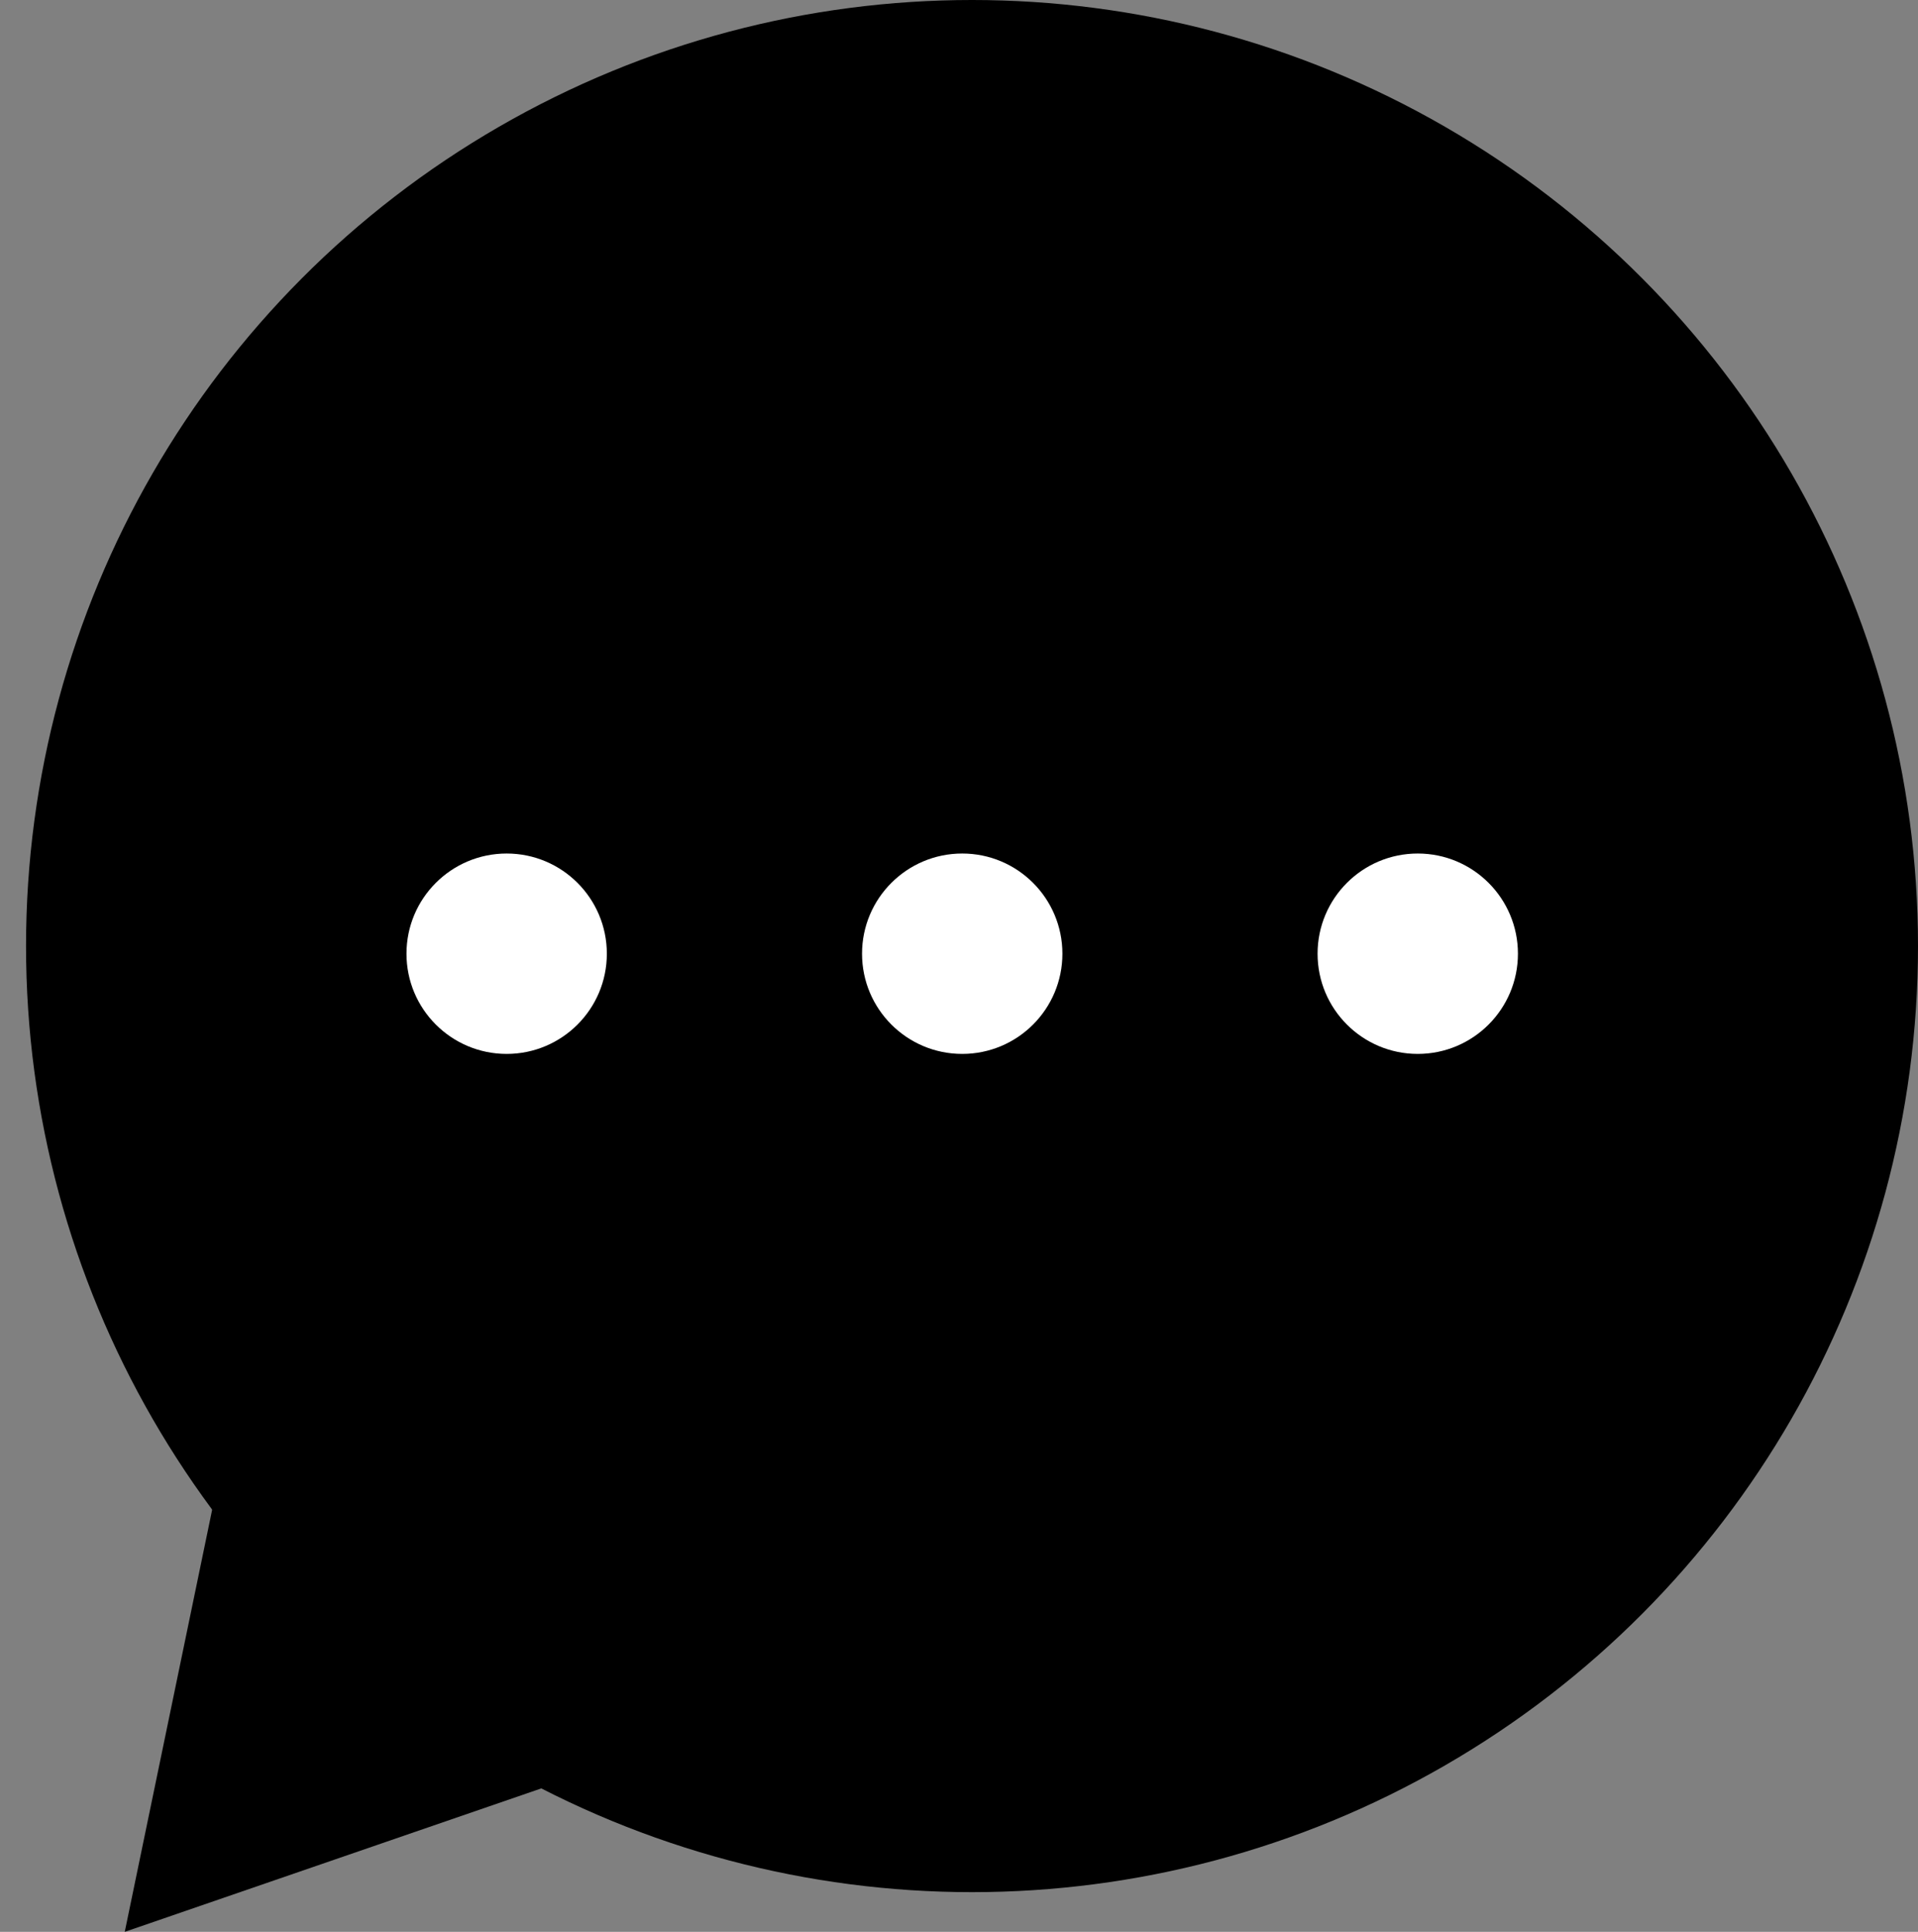
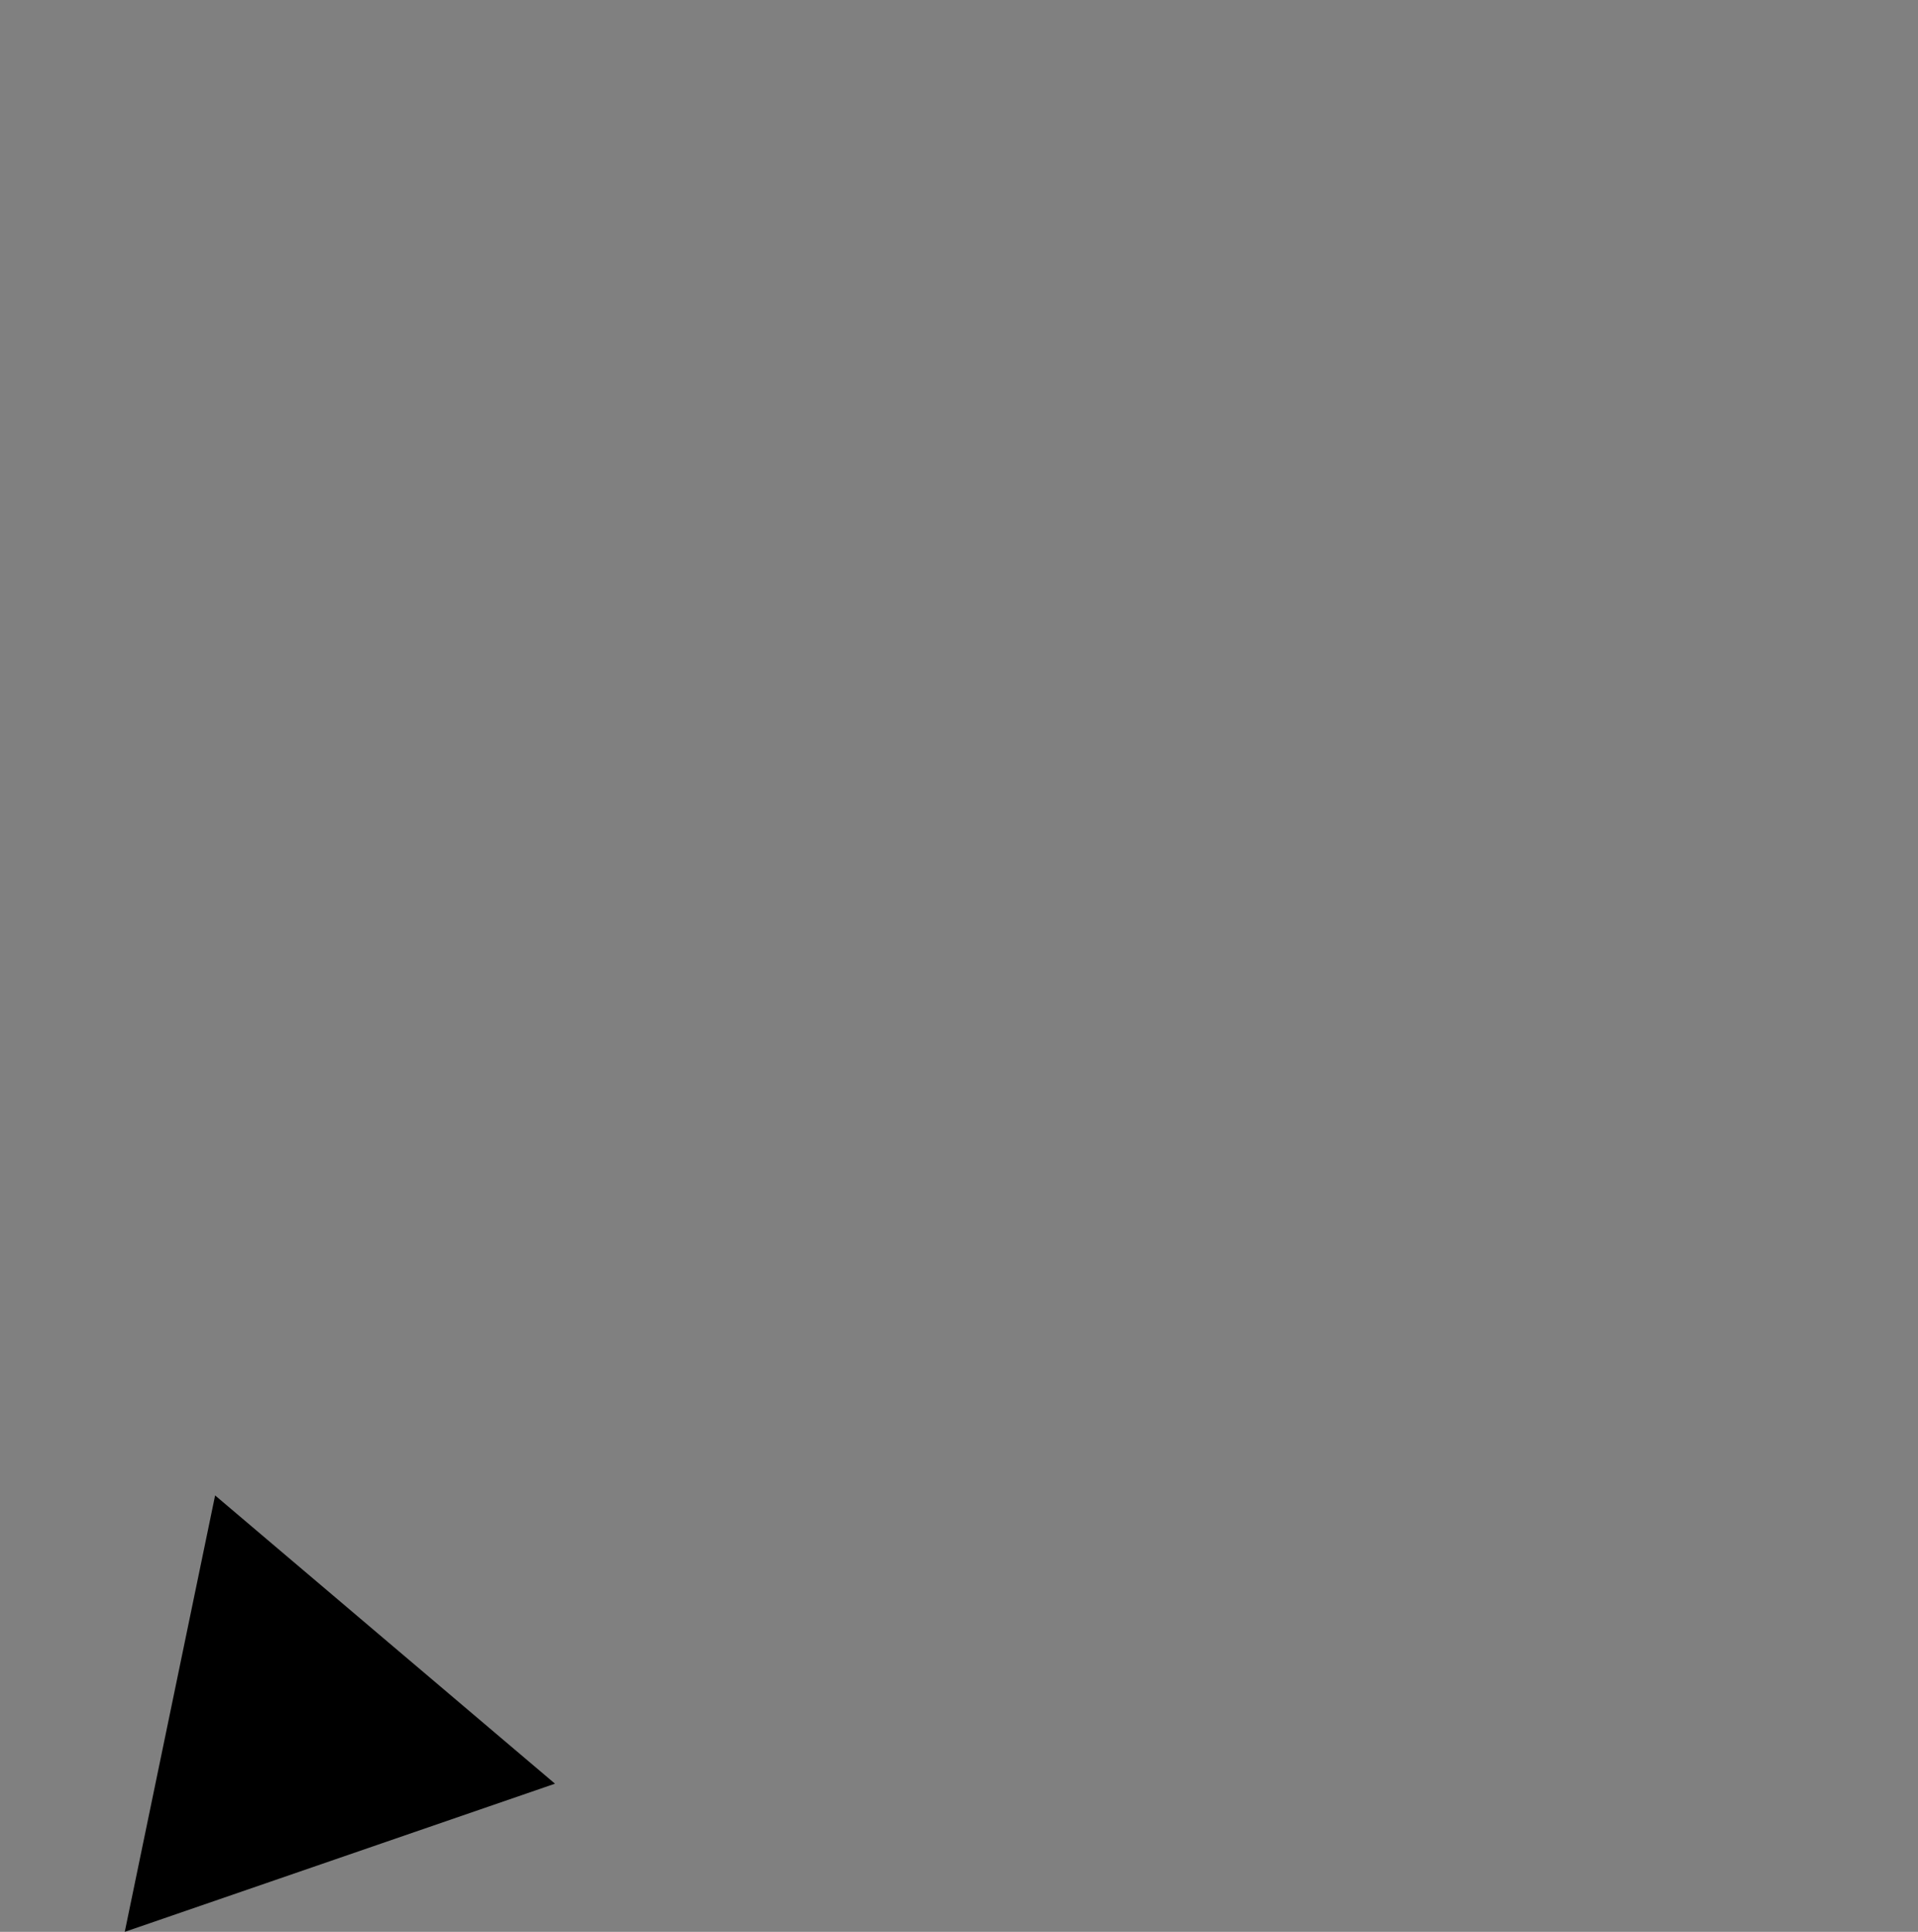
<svg xmlns="http://www.w3.org/2000/svg" width="80.087" height="80.657" viewBox="0 0 80.087 80.657">
  <rect x="0" y="0" width="80.087" height="80.657" fill="#808080" stroke="none" />
  <g id="Group_132" data-name="Group 132" transform="translate(-29.913 -971)">
-     <circle id="Ellipse_22" data-name="Ellipse 22" cx="39.5" cy="39.5" r="39.5" transform="translate(31 971)" />
    <g id="Group_127" data-name="Group 127" transform="translate(46.886 1006.636)">
-       <circle id="Ellipse_19" data-name="Ellipse 19" cx="4.183" cy="4.183" r="4.183" transform="translate(0 0)" fill="#fff" />
-       <circle id="Ellipse_20" data-name="Ellipse 20" cx="4.183" cy="4.183" r="4.183" transform="translate(19.022 0)" fill="#fff" />
-       <circle id="Ellipse_21" data-name="Ellipse 21" cx="4.183" cy="4.183" r="4.183" transform="translate(38.043 0)" fill="#fff" />
-     </g>
+       </g>
    <path id="Polygon_1" data-name="Polygon 1" d="M9.5,0,19,16H0Z" transform="translate(29.913 1036.529) rotate(-19)" />
  </g>
</svg>